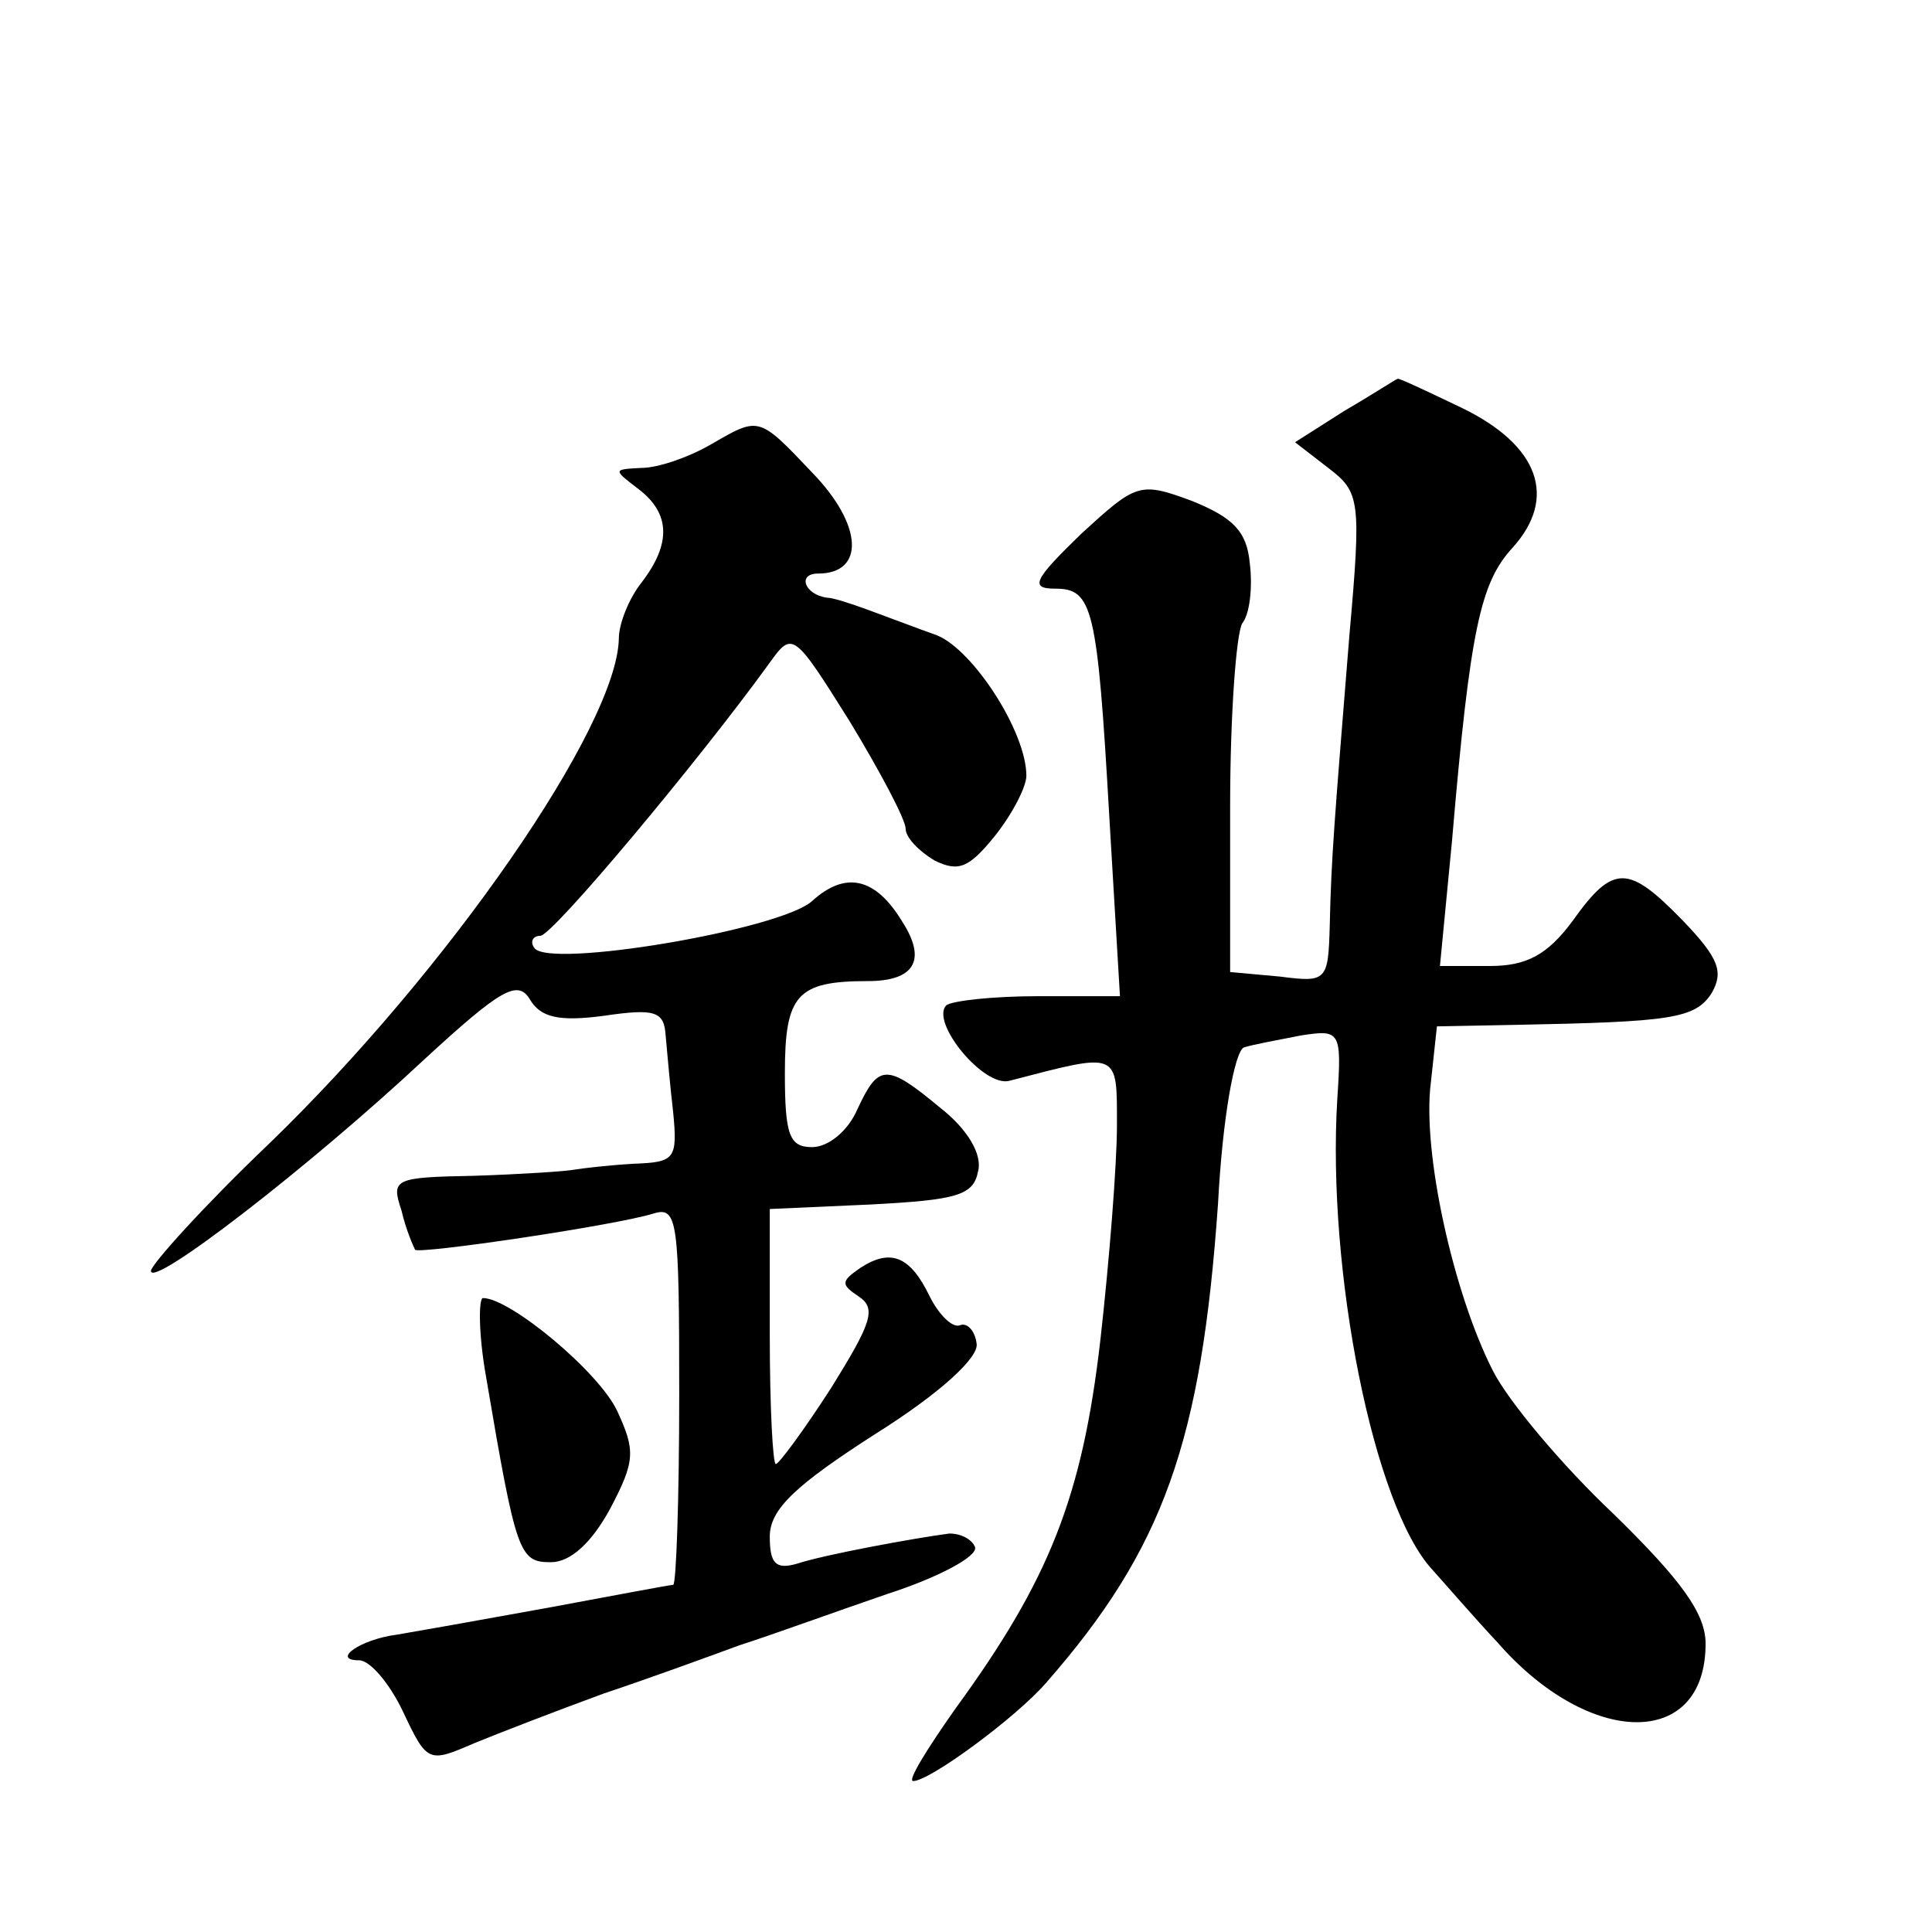
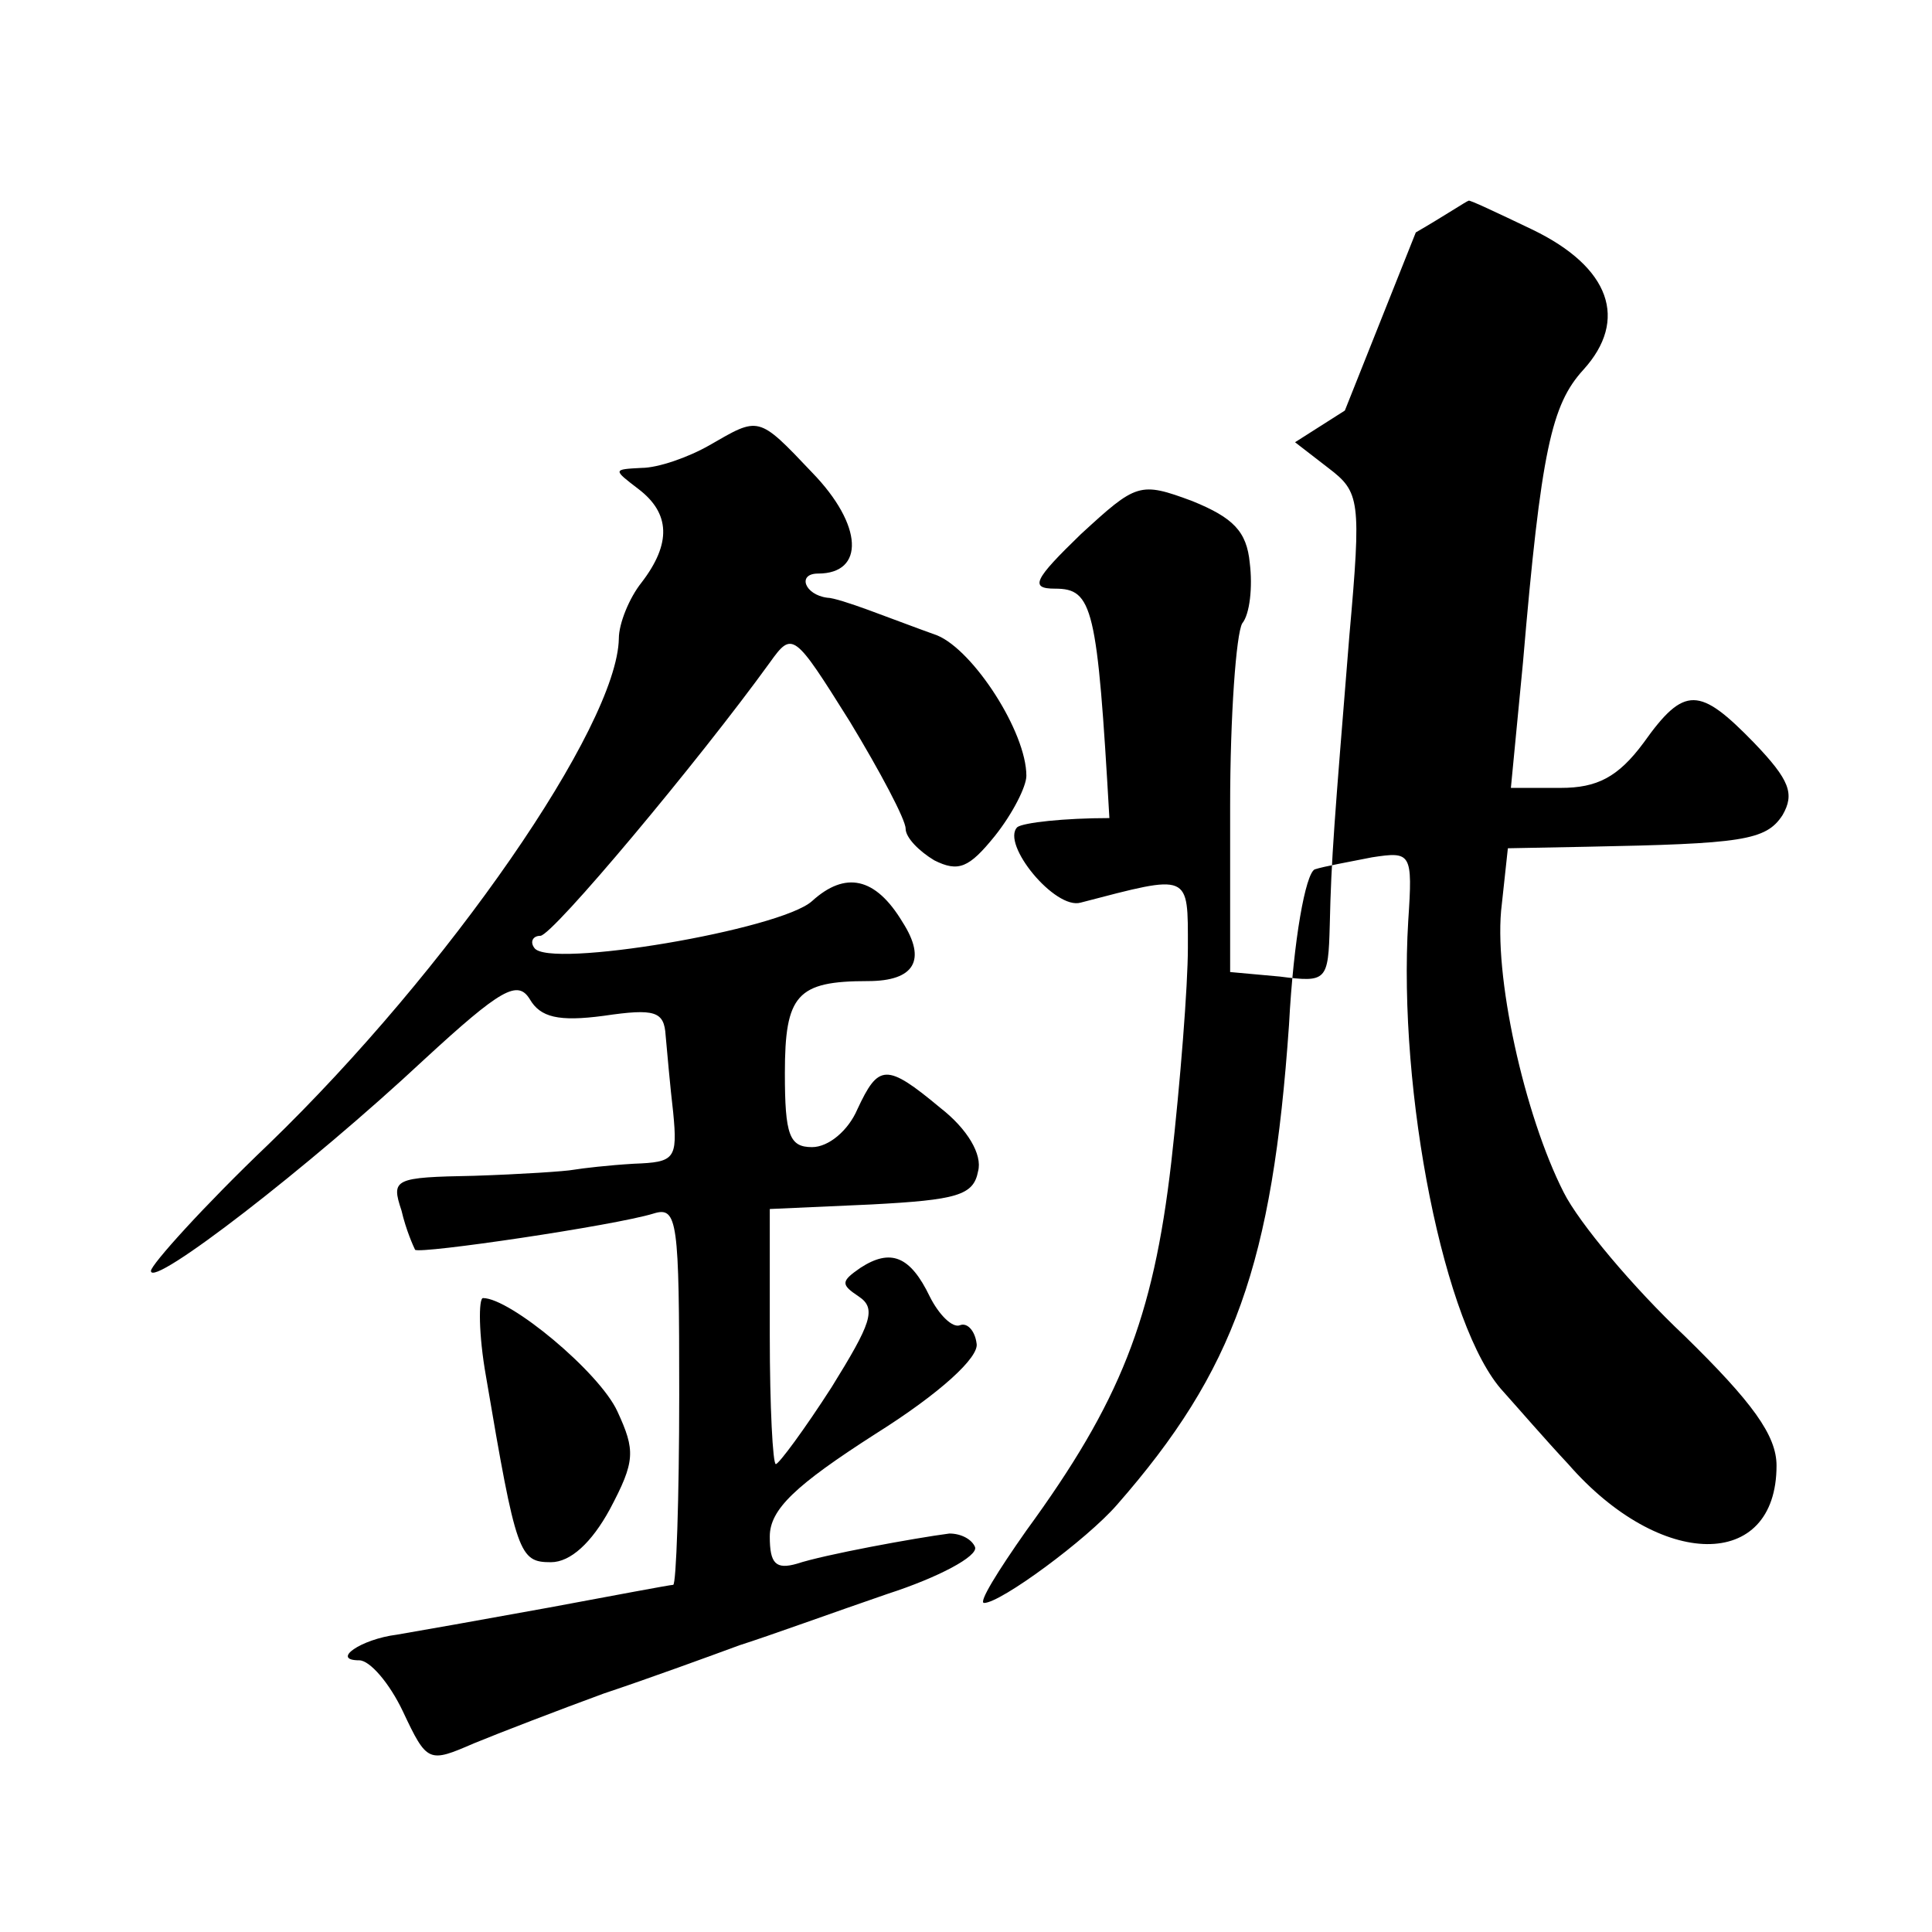
<svg xmlns="http://www.w3.org/2000/svg" version="1.0" width="128pt" height="128pt" viewBox="0 0 128 128" preserveAspectRatio="xMidYMid meet">
  <g transform="translate(0,128) scale(0.1,-0.1)" fill="#0" stroke="none">
-     <path d="M891 1008 l-33 -21 22 -17 c21 -16 22 -21 14 -111 -10 -124 -12 -147 -13 -192 -1 -37 -2 -38 -33 -34 l-33 3 0 110 c0 60 4 114 8 121 5 6 7 24 5 40 -2 21 -11 30 -38 41 -35 13 -37 12 -74 -22 -31 -30 -34 -36 -17 -36 25 0 28 -12 36 -152 l7 -118 -54 0 c-30 0 -57 -3 -61 -6 -11 -11 25 -55 42 -50 73 19 71 20 71 -30 0 -25 -5 -89 -11 -142 -12 -104 -34 -159 -96 -244 -19 -27 -32 -48 -28 -48 11 0 68 42 88 65 78 89 103 160 114 318 3 57 11 100 17 103 6 2 23 5 38 8 26 4 27 3 24 -42 -7 -114 24 -270 63 -312 9 -10 28 -32 43 -48 61 -70 138 -71 138 -1 0 20 -16 42 -61 86 -34 32 -70 75 -80 95 -26 51 -47 145 -41 191 l4 37 52 1 c103 2 119 4 130 21 8 14 5 23 -19 48 -36 37 -46 38 -73 0 -17 -23 -31 -30 -55 -30 l-33 0 8 83 c12 141 19 171 40 194 30 33 18 68 -34 93 -23 11 -42 20 -42 19 -1 0 -16 -10 -35 -21z M470 985 c-14 -8 -34 -15 -45 -15 -19 -1 -19 -1 -2 -14 21 -16 22 -36 2 -62 -8 -10 -15 -27 -15 -37 -1 -58 -113 -220 -232 -335 -43 -41 -78 -80 -78 -84 0 -12 105 69 181 140 51 47 62 53 70 40 7 -12 19 -15 49 -11 34 5 40 3 41 -13 1 -11 3 -34 5 -51 3 -31 1 -33 -26 -34 -17 -1 -34 -3 -40 -4 -5 -1 -35 -3 -66 -4 -53 -1 -55 -2 -48 -23 3 -13 8 -24 9 -26 3 -3 132 16 158 24 16 5 17 -5 17 -120 0 -69 -2 -126 -4 -126 -2 0 -39 -7 -82 -15 -44 -8 -89 -16 -101 -18 -24 -3 -44 -17 -25 -17 7 0 20 -15 29 -34 16 -34 17 -34 47 -21 17 7 56 22 86 33 30 10 71 25 90 32 19 6 63 22 98 34 34 11 60 25 58 31 -2 5 -9 9 -17 9 -23 -3 -83 -14 -101 -20 -14 -4 -18 0 -18 18 0 18 17 34 70 68 43 27 69 51 67 60 -1 8 -6 14 -11 12 -5 -2 -14 7 -20 19 -13 27 -26 32 -46 19 -13 -9 -13 -11 -1 -19 12 -8 8 -18 -18 -60 -18 -28 -35 -51 -37 -51 -2 0 -4 38 -4 85 l0 84 67 3 c57 3 68 6 71 22 3 11 -7 28 -25 42 -36 30 -41 29 -55 -1 -6 -14 -19 -25 -30 -25 -15 0 -18 8 -18 49 0 52 8 61 55 61 31 0 39 14 23 39 -18 30 -38 34 -60 14 -21 -19 -175 -45 -184 -31 -3 4 -1 8 4 8 8 0 105 116 152 181 15 21 16 20 53 -39 20 -33 37 -65 37 -71 0 -6 9 -15 19 -21 16 -8 23 -5 40 16 12 15 21 33 21 40 0 29 -35 83 -59 93 -14 5 -35 13 -46 17 -11 4 -23 8 -27 8 -15 2 -20 16 -6 16 31 0 30 32 -4 67 -36 38 -35 37 -68 18z M322 368 c20 -118 22 -123 43 -123 13 0 27 13 39 35 17 32 17 39 5 65 -12 26 -71 75 -89 75 -3 0 -3 -24 2 -52z" />
+     <path d="M891 1008 l-33 -21 22 -17 c21 -16 22 -21 14 -111 -10 -124 -12 -147 -13 -192 -1 -37 -2 -38 -33 -34 l-33 3 0 110 c0 60 4 114 8 121 5 6 7 24 5 40 -2 21 -11 30 -38 41 -35 13 -37 12 -74 -22 -31 -30 -34 -36 -17 -36 25 0 28 -12 36 -152 c-30 0 -57 -3 -61 -6 -11 -11 25 -55 42 -50 73 19 71 20 71 -30 0 -25 -5 -89 -11 -142 -12 -104 -34 -159 -96 -244 -19 -27 -32 -48 -28 -48 11 0 68 42 88 65 78 89 103 160 114 318 3 57 11 100 17 103 6 2 23 5 38 8 26 4 27 3 24 -42 -7 -114 24 -270 63 -312 9 -10 28 -32 43 -48 61 -70 138 -71 138 -1 0 20 -16 42 -61 86 -34 32 -70 75 -80 95 -26 51 -47 145 -41 191 l4 37 52 1 c103 2 119 4 130 21 8 14 5 23 -19 48 -36 37 -46 38 -73 0 -17 -23 -31 -30 -55 -30 l-33 0 8 83 c12 141 19 171 40 194 30 33 18 68 -34 93 -23 11 -42 20 -42 19 -1 0 -16 -10 -35 -21z M470 985 c-14 -8 -34 -15 -45 -15 -19 -1 -19 -1 -2 -14 21 -16 22 -36 2 -62 -8 -10 -15 -27 -15 -37 -1 -58 -113 -220 -232 -335 -43 -41 -78 -80 -78 -84 0 -12 105 69 181 140 51 47 62 53 70 40 7 -12 19 -15 49 -11 34 5 40 3 41 -13 1 -11 3 -34 5 -51 3 -31 1 -33 -26 -34 -17 -1 -34 -3 -40 -4 -5 -1 -35 -3 -66 -4 -53 -1 -55 -2 -48 -23 3 -13 8 -24 9 -26 3 -3 132 16 158 24 16 5 17 -5 17 -120 0 -69 -2 -126 -4 -126 -2 0 -39 -7 -82 -15 -44 -8 -89 -16 -101 -18 -24 -3 -44 -17 -25 -17 7 0 20 -15 29 -34 16 -34 17 -34 47 -21 17 7 56 22 86 33 30 10 71 25 90 32 19 6 63 22 98 34 34 11 60 25 58 31 -2 5 -9 9 -17 9 -23 -3 -83 -14 -101 -20 -14 -4 -18 0 -18 18 0 18 17 34 70 68 43 27 69 51 67 60 -1 8 -6 14 -11 12 -5 -2 -14 7 -20 19 -13 27 -26 32 -46 19 -13 -9 -13 -11 -1 -19 12 -8 8 -18 -18 -60 -18 -28 -35 -51 -37 -51 -2 0 -4 38 -4 85 l0 84 67 3 c57 3 68 6 71 22 3 11 -7 28 -25 42 -36 30 -41 29 -55 -1 -6 -14 -19 -25 -30 -25 -15 0 -18 8 -18 49 0 52 8 61 55 61 31 0 39 14 23 39 -18 30 -38 34 -60 14 -21 -19 -175 -45 -184 -31 -3 4 -1 8 4 8 8 0 105 116 152 181 15 21 16 20 53 -39 20 -33 37 -65 37 -71 0 -6 9 -15 19 -21 16 -8 23 -5 40 16 12 15 21 33 21 40 0 29 -35 83 -59 93 -14 5 -35 13 -46 17 -11 4 -23 8 -27 8 -15 2 -20 16 -6 16 31 0 30 32 -4 67 -36 38 -35 37 -68 18z M322 368 c20 -118 22 -123 43 -123 13 0 27 13 39 35 17 32 17 39 5 65 -12 26 -71 75 -89 75 -3 0 -3 -24 2 -52z" />
  </g>
</svg>